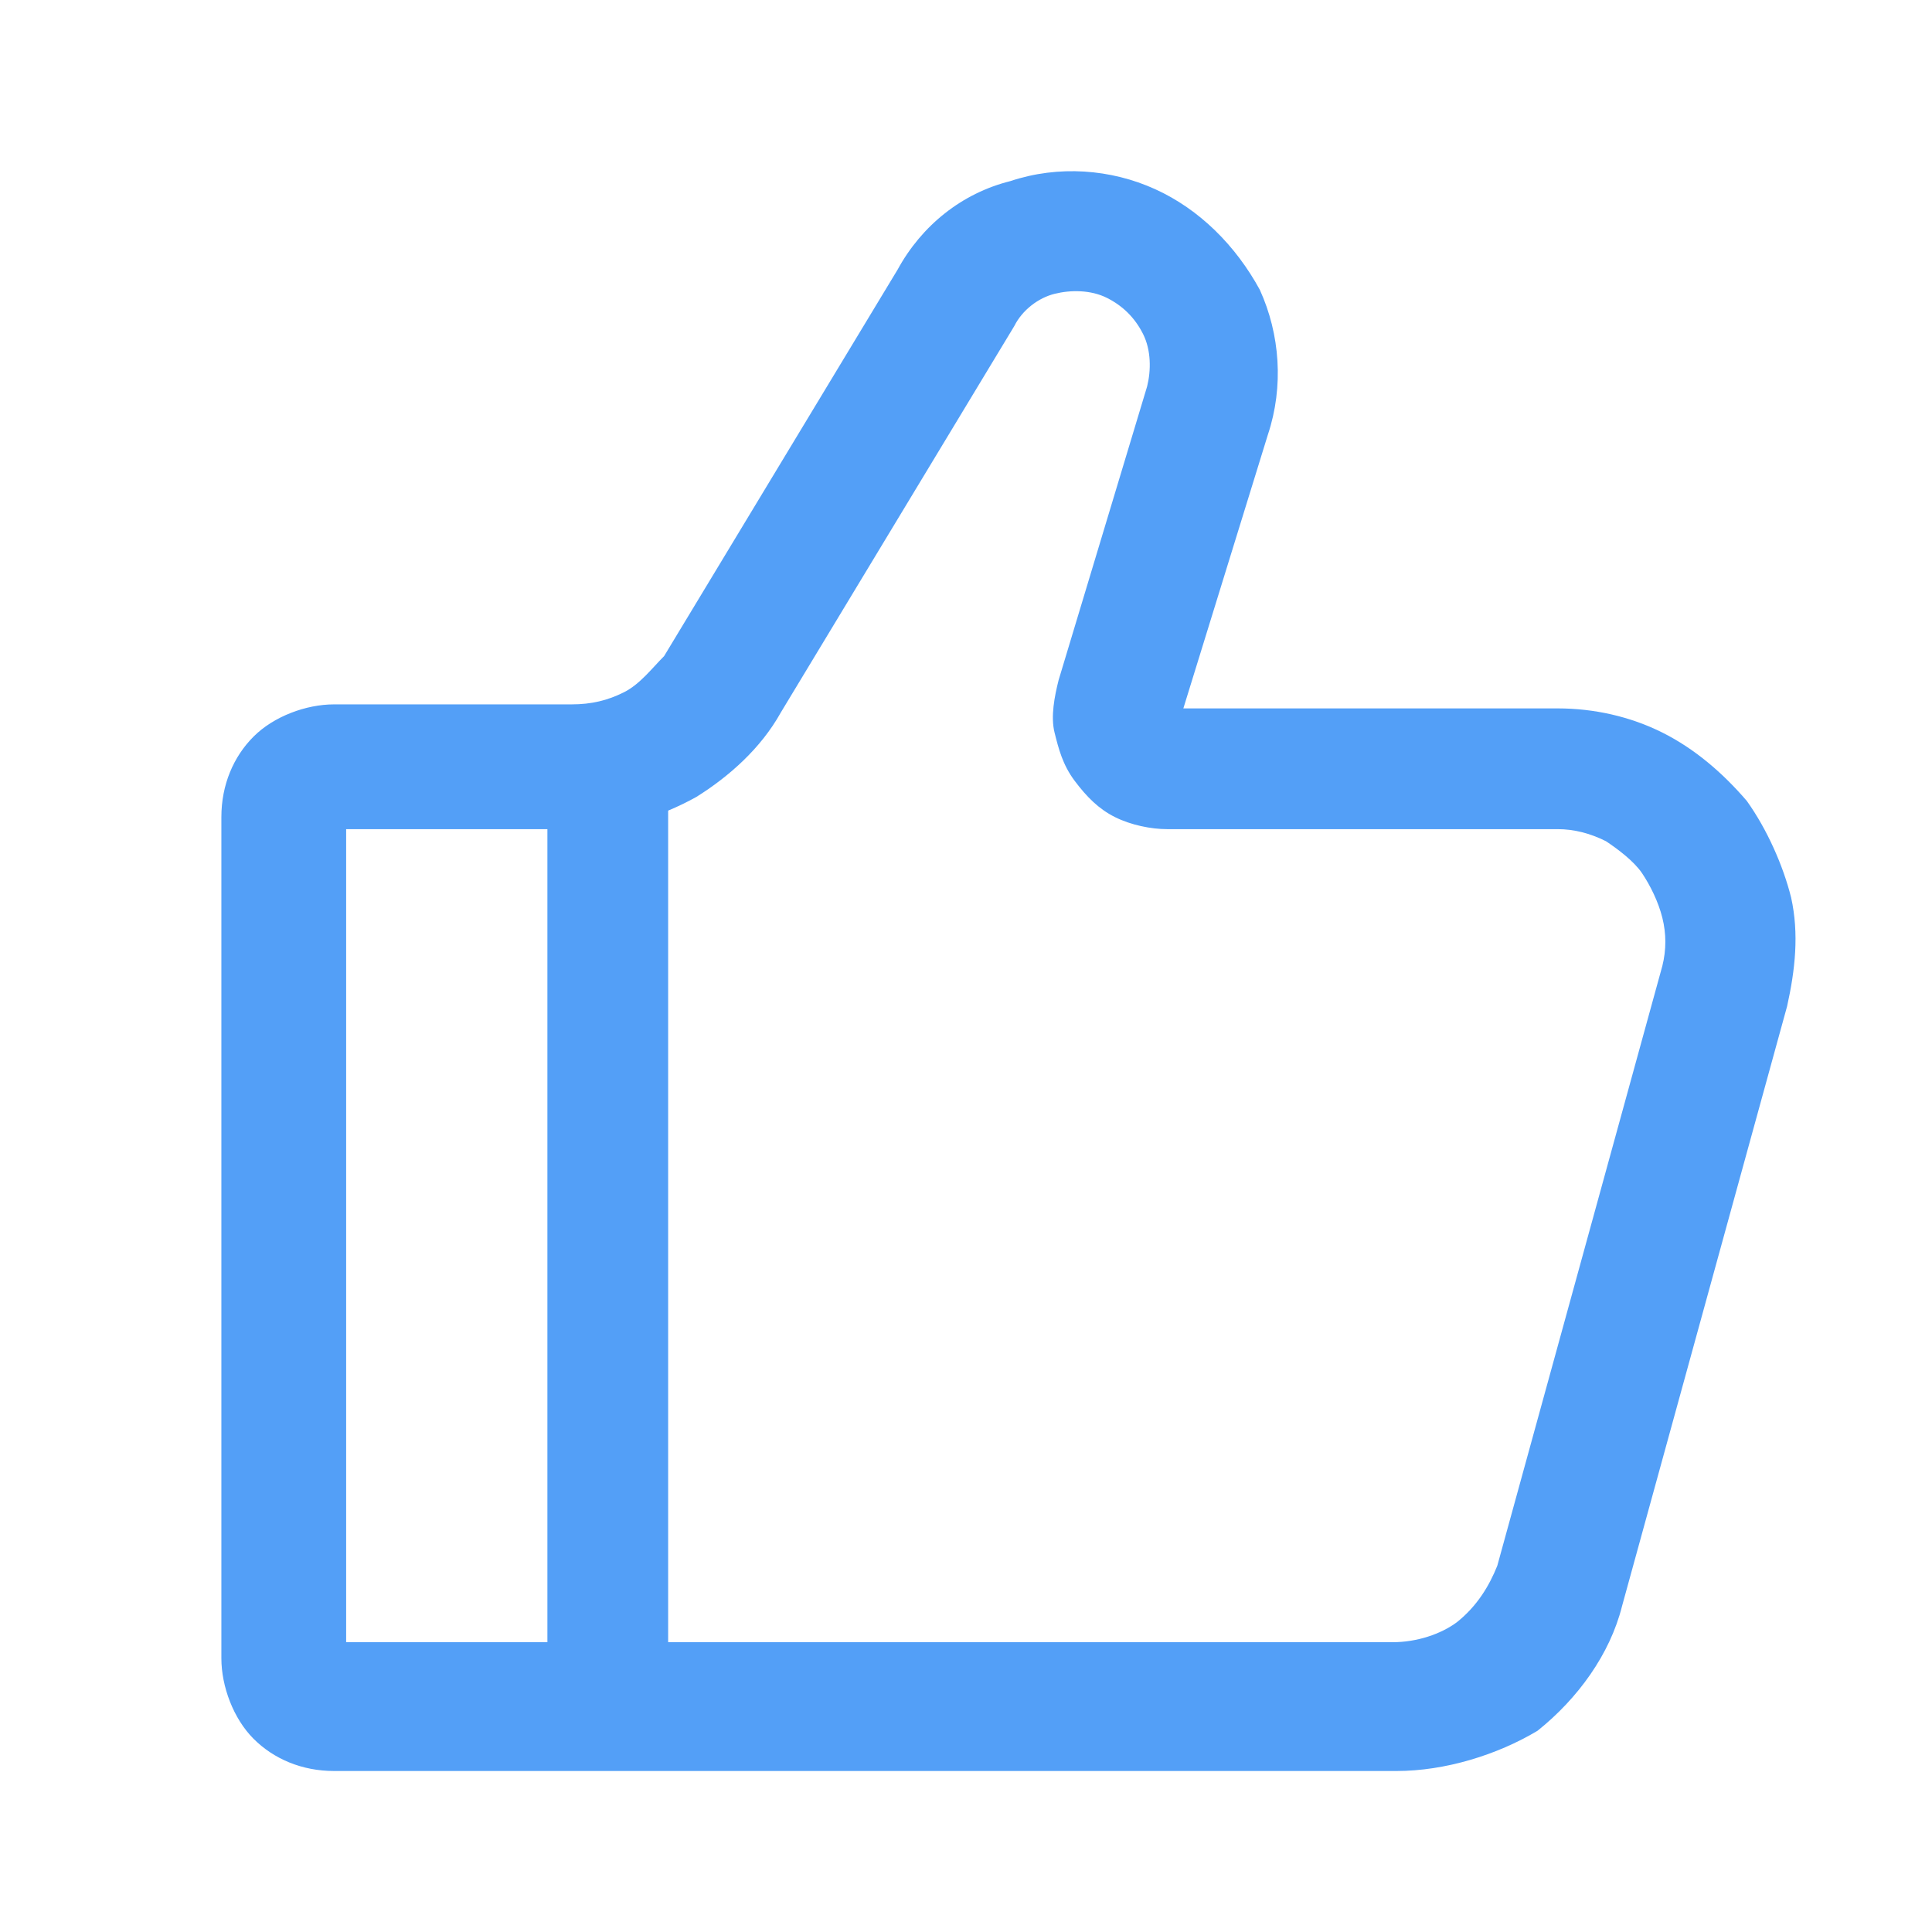
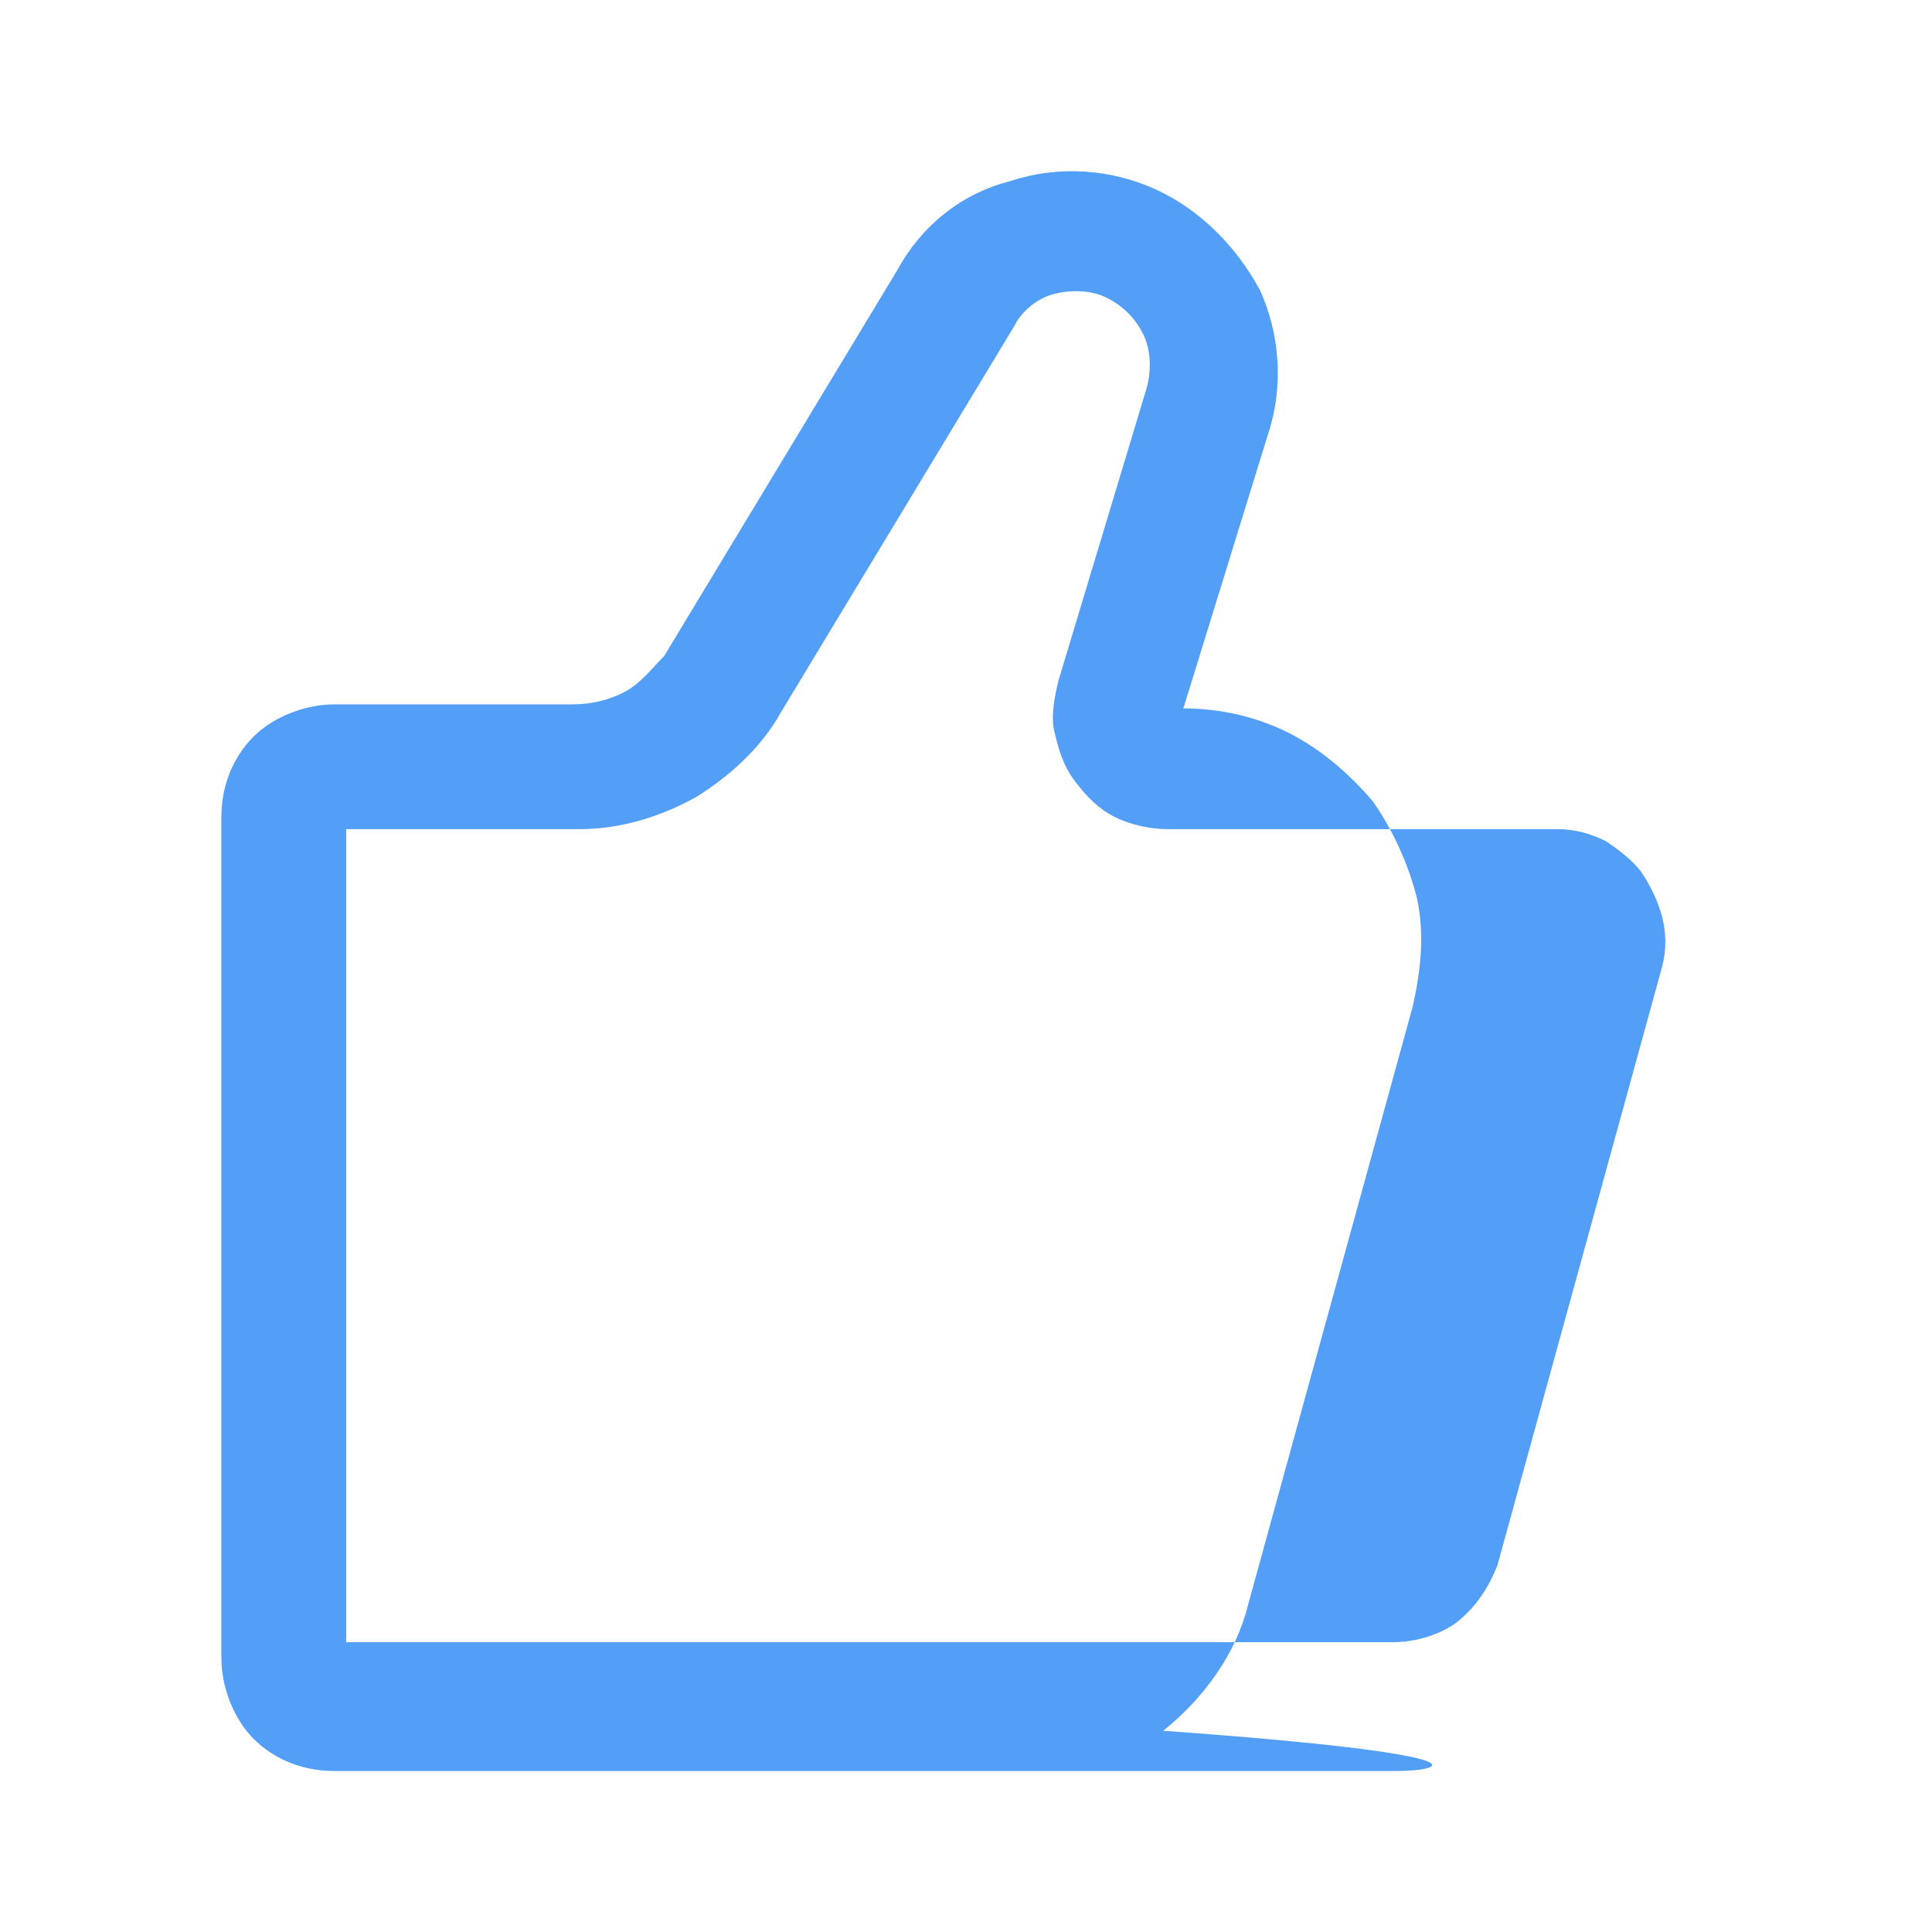
<svg xmlns="http://www.w3.org/2000/svg" version="1.1" id="Layer_1" x="0px" y="0px" viewBox="0 0 48 48" style="enable-background:new 0 0 48 48;" xml:space="preserve">
  <style type="text/css">
	.st0{fill:#539FF7;}
</style>
  <g>
    <g>
-       <path class="st0" d="M34.7,44H8.3c-0.8,0-1.5-0.3-2-0.8c-0.5-0.5-0.8-1.3-0.8-2V20.3c0-0.8,0.3-1.5,0.8-2c0.5-0.5,1.3-0.8,2-0.8    h5.9c0.5,0,0.9-0.1,1.3-0.3c0.4-0.2,0.7-0.6,1-0.9l5.8-9.6c0.6-1.1,1.6-1.9,2.8-2.2c1.2-0.4,2.5-0.3,3.6,0.2    c1.1,0.5,2,1.4,2.6,2.5c0.5,1.1,0.6,2.4,0.2,3.6l-2.1,6.8h9.3c0.9,0,1.8,0.2,2.6,0.6c0.8,0.4,1.5,1,2.1,1.7    c0.5,0.7,0.9,1.6,1.1,2.4c0.2,0.9,0.1,1.8-0.1,2.7l-4.1,14.9c-0.3,1.2-1.1,2.3-2.1,3.1C37.2,43.6,35.9,44,34.7,44z M8.6,40.8h26    c0.6,0,1.2-0.2,1.6-0.5c0.5-0.4,0.8-0.9,1-1.4l4.1-14.9c0.1-0.4,0.1-0.8,0-1.2c-0.1-0.4-0.3-0.8-0.5-1.1c-0.2-0.3-0.6-0.6-0.9-0.8    c-0.4-0.2-0.8-0.3-1.2-0.3H29c-0.4,0-0.9-0.1-1.3-0.3c-0.4-0.2-0.7-0.5-1-0.9c-0.3-0.4-0.4-0.8-0.5-1.2c-0.1-0.4,0-0.9,0.1-1.3    l2.2-7.3c0.1-0.4,0.1-0.9-0.1-1.3c-0.2-0.4-0.5-0.7-0.9-0.9c-0.4-0.2-0.9-0.2-1.3-0.1c-0.4,0.1-0.8,0.4-1,0.8l-5.8,9.6    c-0.5,0.9-1.3,1.6-2.1,2.1c-0.9,0.5-1.9,0.8-2.9,0.8H8.6V40.8z" />
+       <path class="st0" d="M34.7,44H8.3c-0.8,0-1.5-0.3-2-0.8c-0.5-0.5-0.8-1.3-0.8-2V20.3c0-0.8,0.3-1.5,0.8-2c0.5-0.5,1.3-0.8,2-0.8    h5.9c0.5,0,0.9-0.1,1.3-0.3c0.4-0.2,0.7-0.6,1-0.9l5.8-9.6c0.6-1.1,1.6-1.9,2.8-2.2c1.2-0.4,2.5-0.3,3.6,0.2    c1.1,0.5,2,1.4,2.6,2.5c0.5,1.1,0.6,2.4,0.2,3.6l-2.1,6.8c0.9,0,1.8,0.2,2.6,0.6c0.8,0.4,1.5,1,2.1,1.7    c0.5,0.7,0.9,1.6,1.1,2.4c0.2,0.9,0.1,1.8-0.1,2.7l-4.1,14.9c-0.3,1.2-1.1,2.3-2.1,3.1C37.2,43.6,35.9,44,34.7,44z M8.6,40.8h26    c0.6,0,1.2-0.2,1.6-0.5c0.5-0.4,0.8-0.9,1-1.4l4.1-14.9c0.1-0.4,0.1-0.8,0-1.2c-0.1-0.4-0.3-0.8-0.5-1.1c-0.2-0.3-0.6-0.6-0.9-0.8    c-0.4-0.2-0.8-0.3-1.2-0.3H29c-0.4,0-0.9-0.1-1.3-0.3c-0.4-0.2-0.7-0.5-1-0.9c-0.3-0.4-0.4-0.8-0.5-1.2c-0.1-0.4,0-0.9,0.1-1.3    l2.2-7.3c0.1-0.4,0.1-0.9-0.1-1.3c-0.2-0.4-0.5-0.7-0.9-0.9c-0.4-0.2-0.9-0.2-1.3-0.1c-0.4,0.1-0.8,0.4-1,0.8l-5.8,9.6    c-0.5,0.9-1.3,1.6-2.1,2.1c-0.9,0.5-1.9,0.8-2.9,0.8H8.6V40.8z" />
    </g>
    <g>
-       <path class="st0" d="M15.1,42.8c-0.8,0-1.5-0.7-1.5-1.5v-22c0-0.8,0.7-1.5,1.5-1.5s1.5,0.7,1.5,1.5v22    C16.6,42.1,15.9,42.8,15.1,42.8z" />
-     </g>
+       </g>
  </g>
</svg>